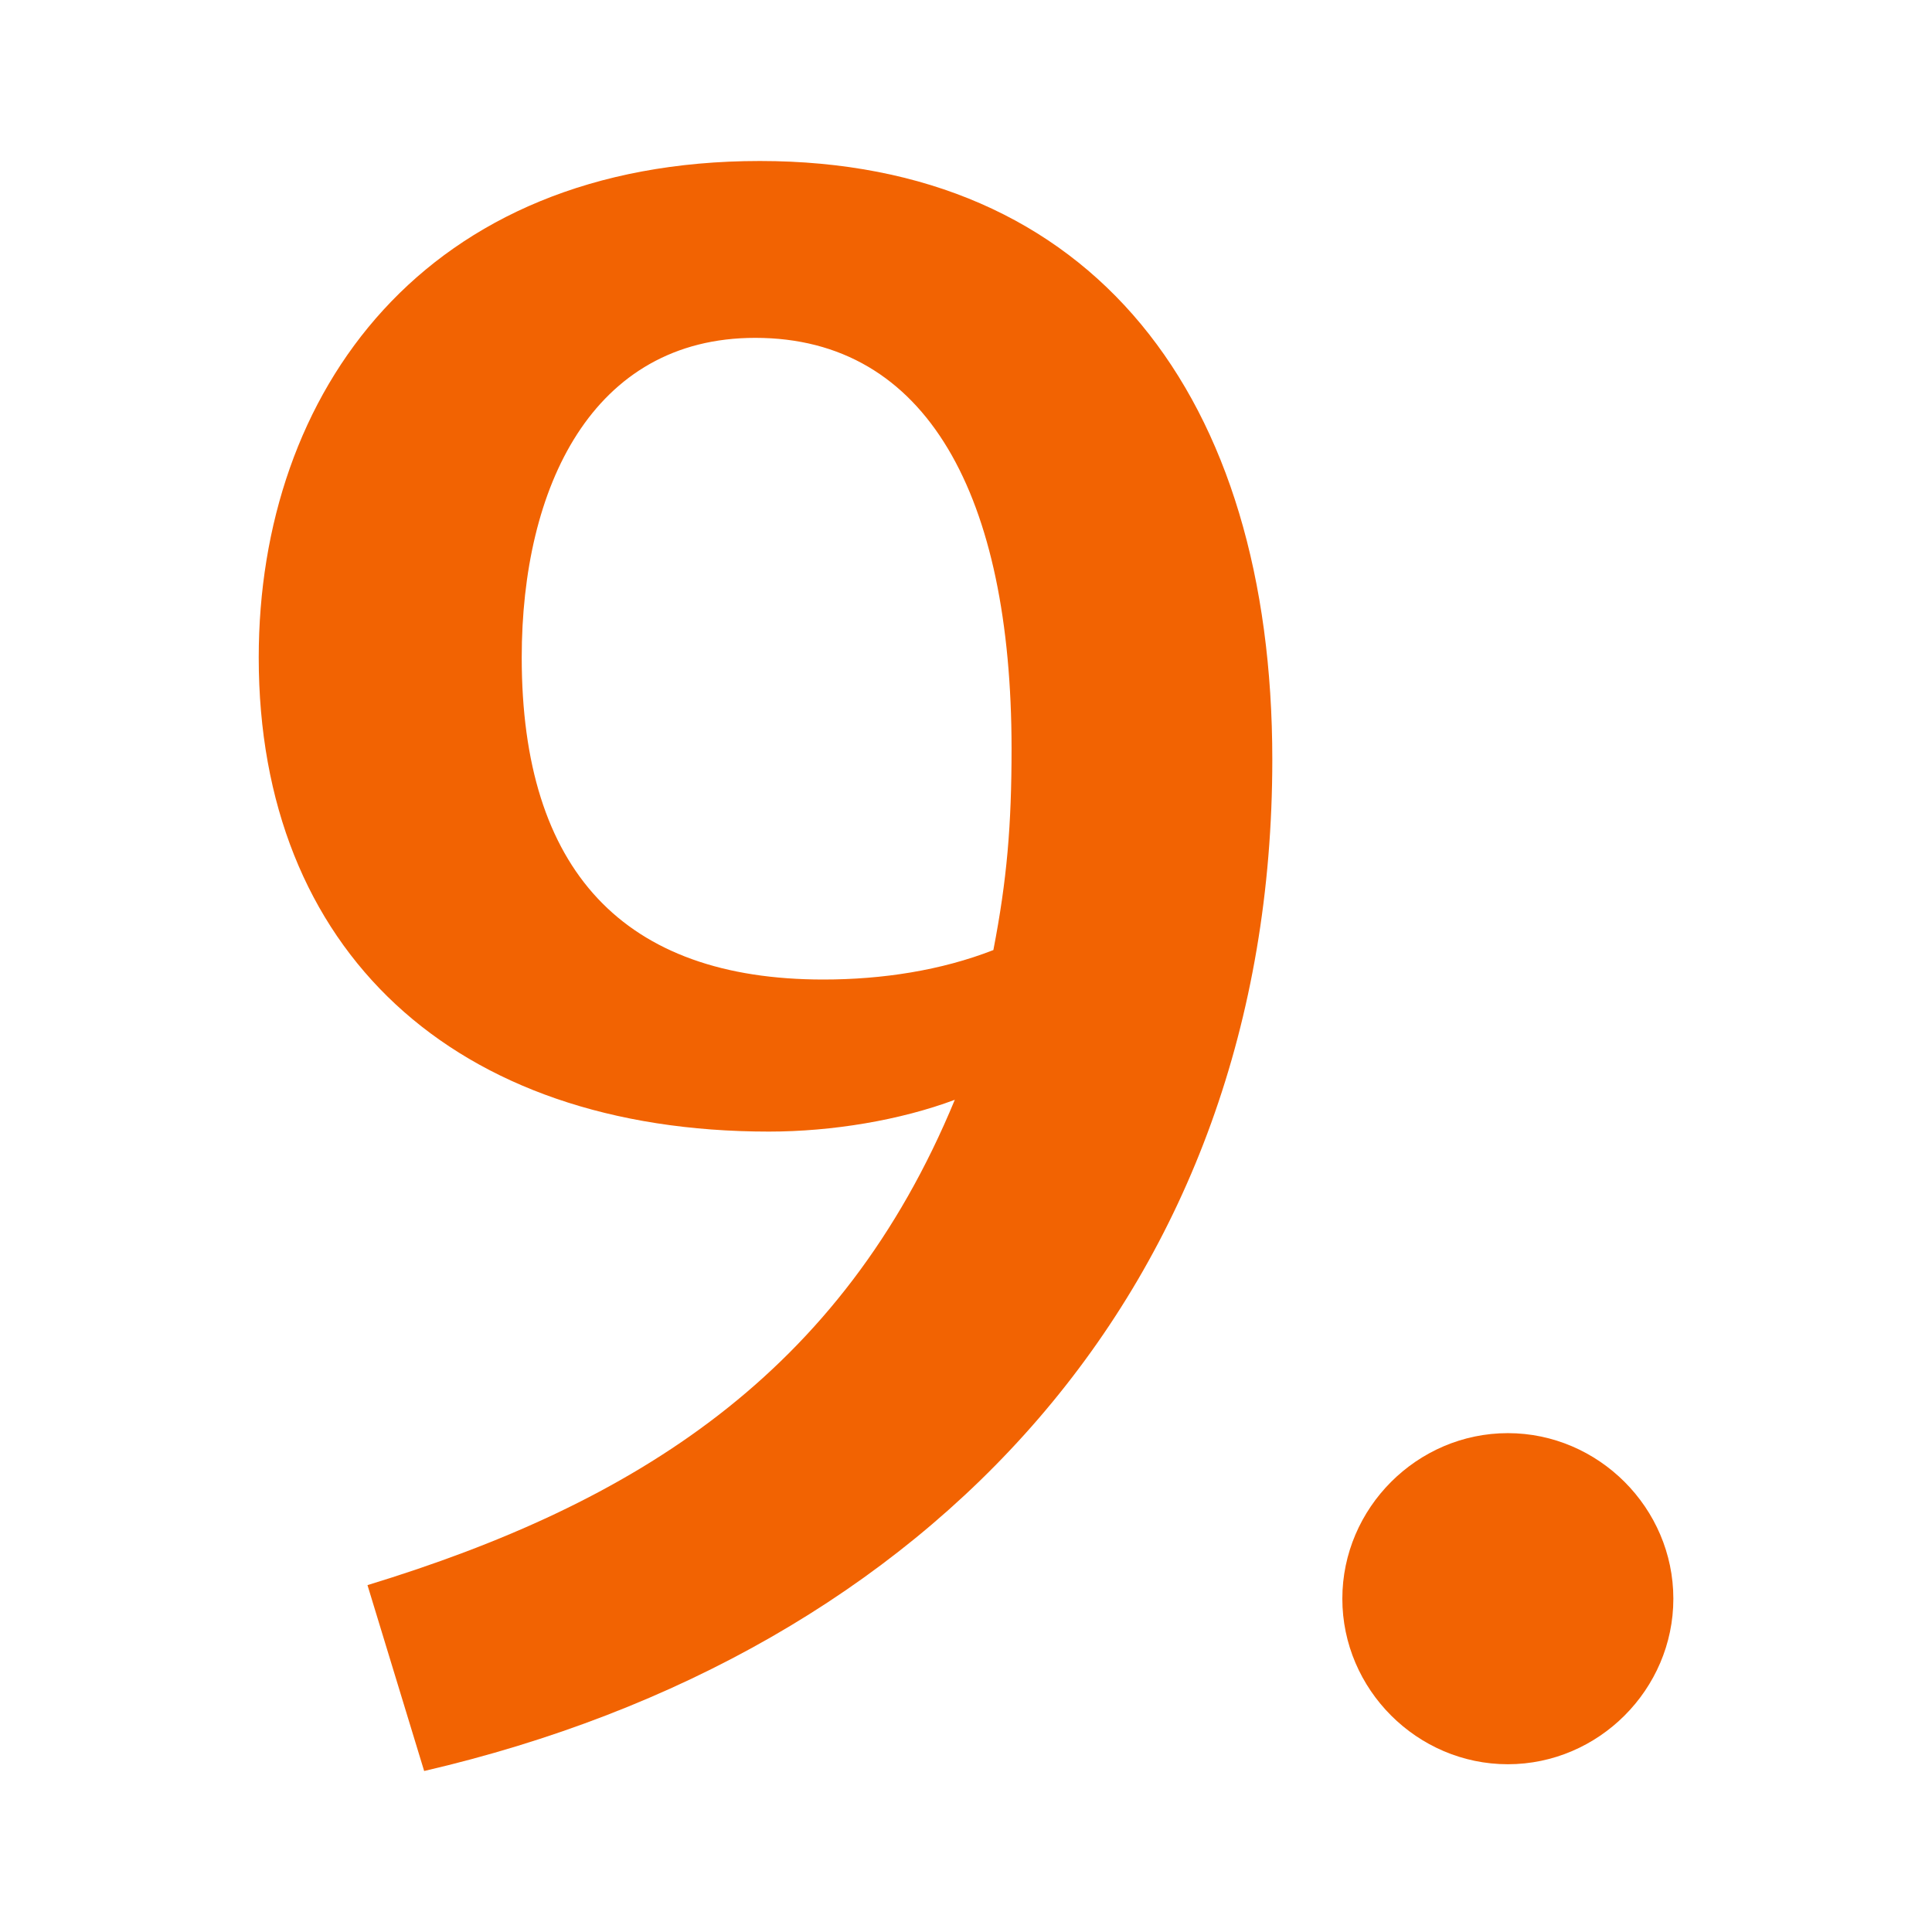
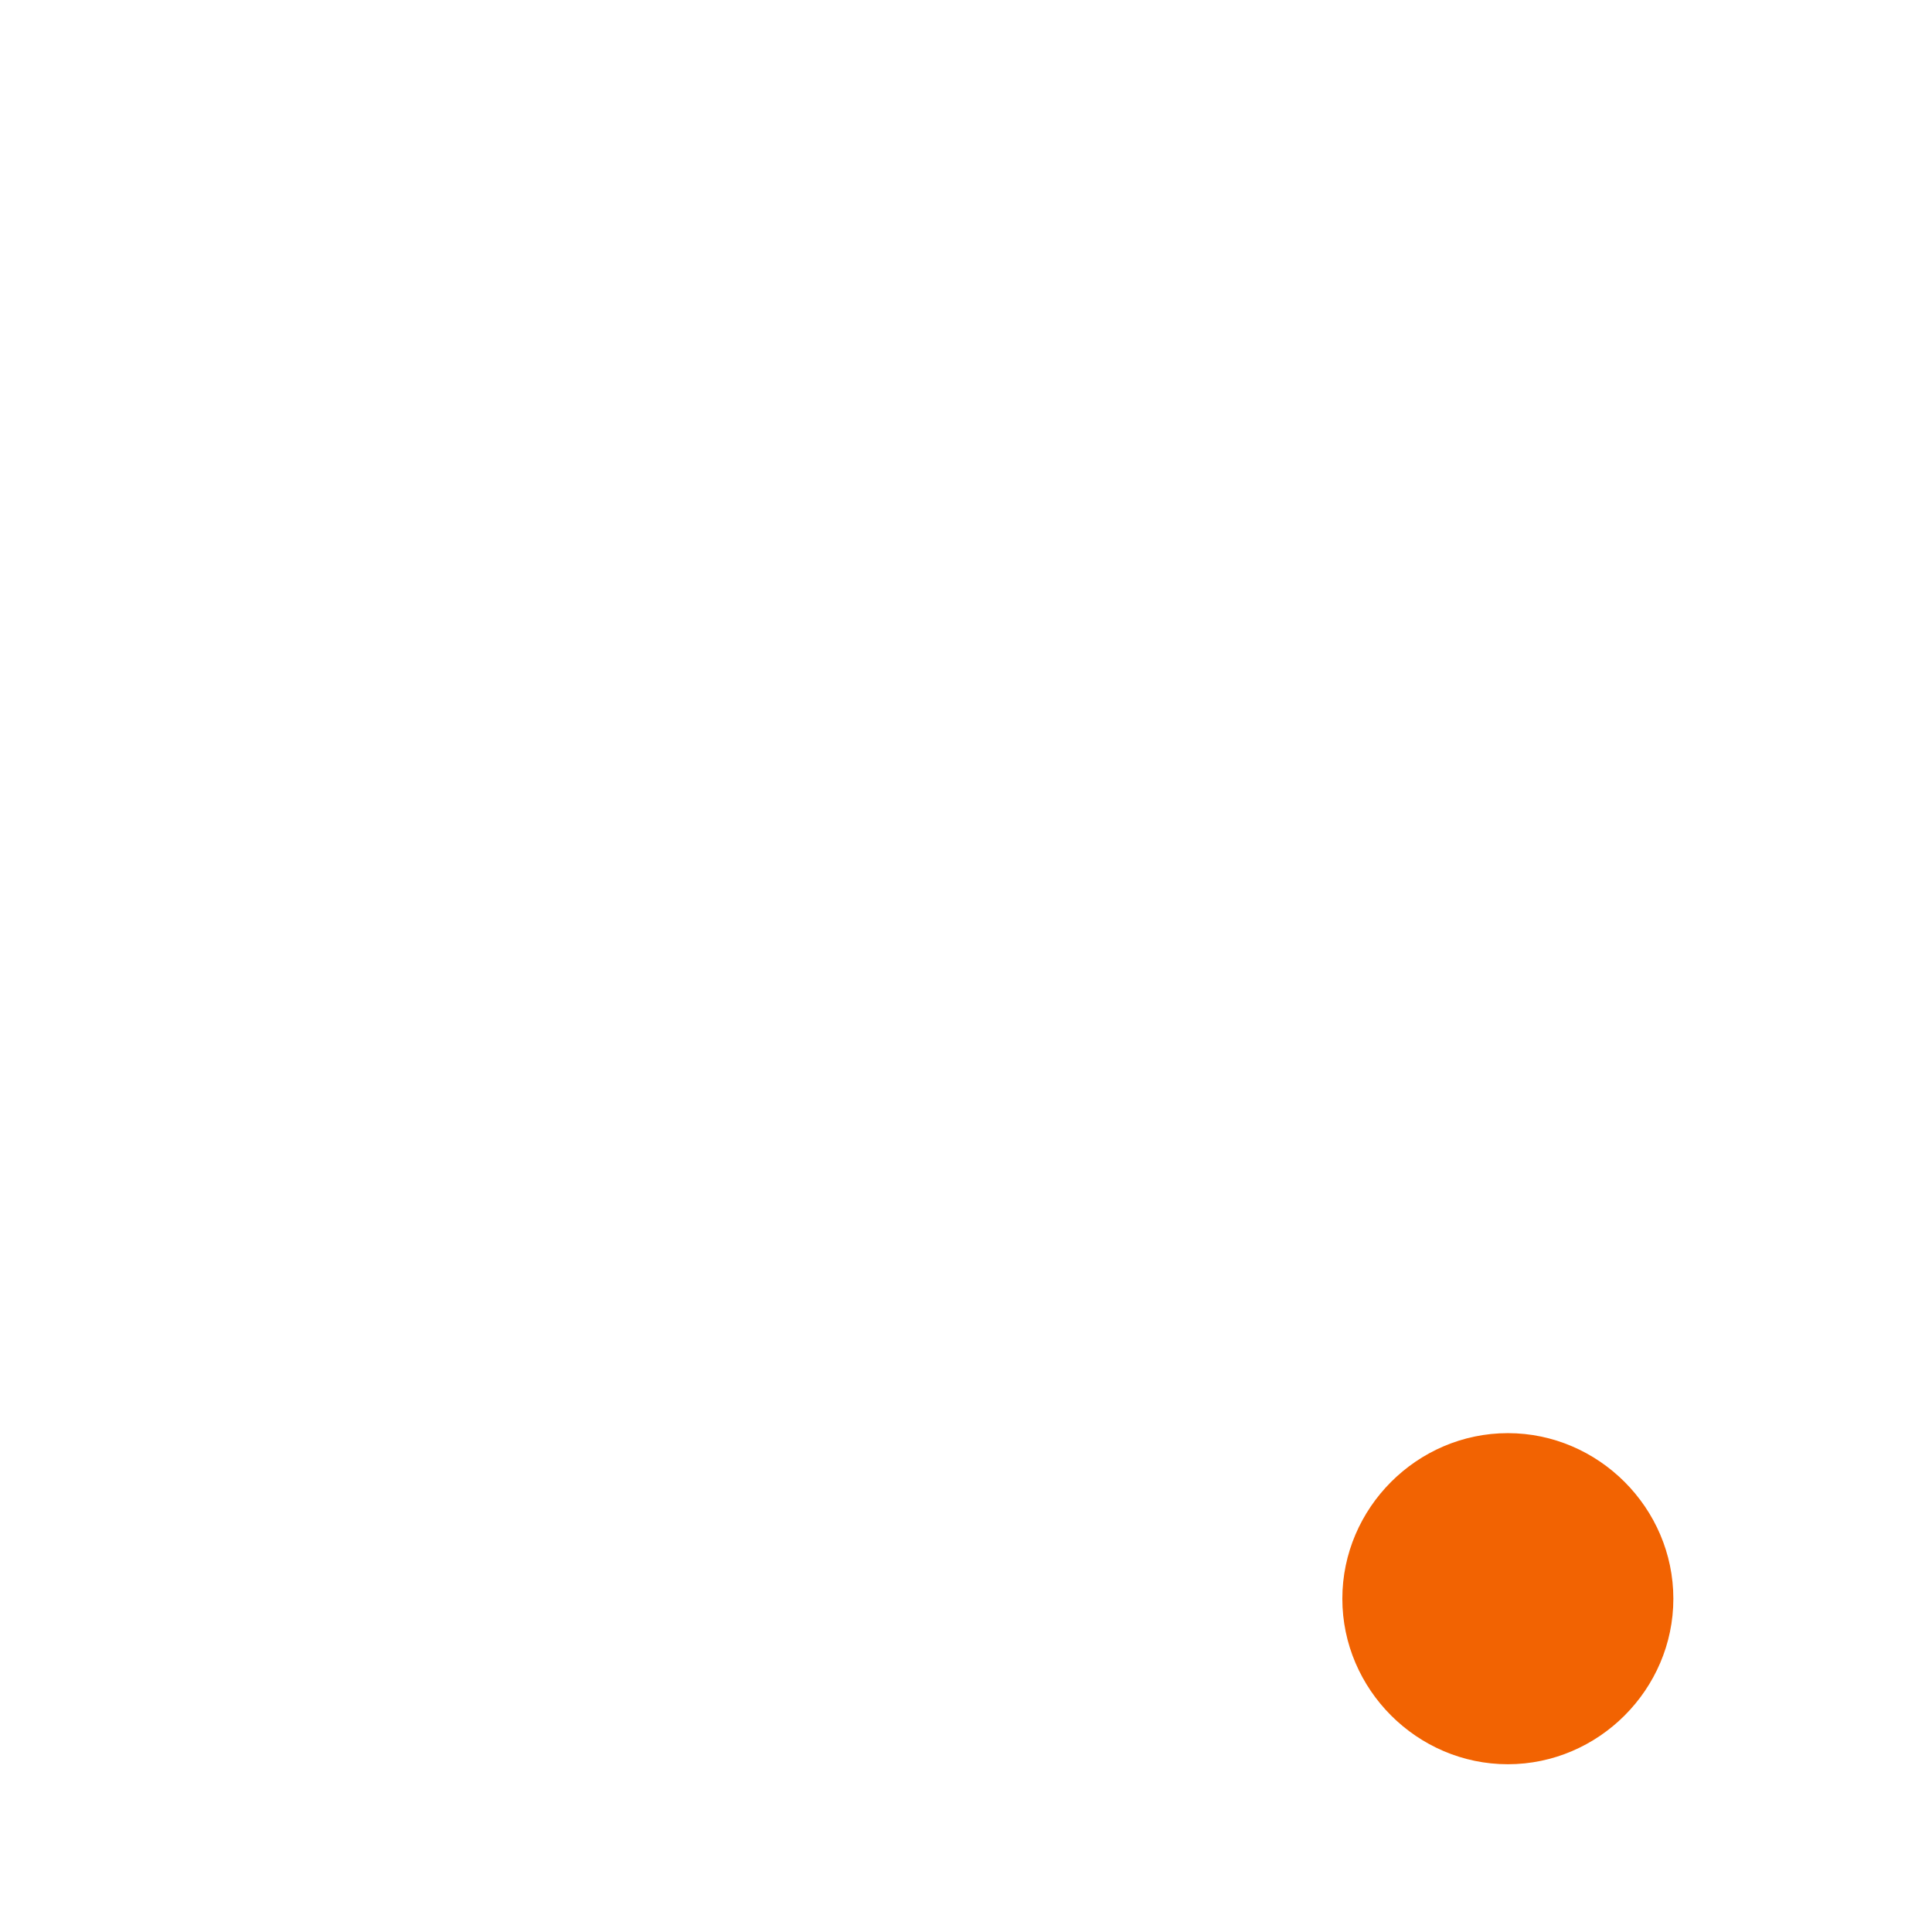
<svg xmlns="http://www.w3.org/2000/svg" version="1.1" id="Ebene_1" x="0px" y="0px" viewBox="0 0 24 24" style="enable-background:new 0 0 24 24;" xml:space="preserve">
  <style type="text/css">
	.st0{fill:#F26302;}
</style>
  <g>
-     <path class="st0" d="M5.269,22L4.565,19.691c3.324-1.015,5.887-2.62,7.296-6.029   c-0.676,0.253-1.521,0.395-2.309,0.395c-3.916,0-6.338-2.254-6.338-5.888   c-0-3.295,2.056-6.169,6.225-6.169c4.141,0,6.366,2.93,6.366,7.437   C15.804,15.973,11.578,20.535,5.269,22z M9.382,4.197   c-2.028,0-2.901,1.859-2.901,3.971c0,2.648,1.268,4,3.747,4   c0.732,0,1.464-0.113,2.112-0.366c0.169-0.873,0.226-1.55,0.226-2.507   C12.564,6.169,11.522,4.197,9.382,4.197z" />
    <path class="st0" d="M18.731,21.916c-1.127,0-2.056-0.93-2.056-2.056   c0-1.128,0.93-2.057,2.056-2.057s2.056,0.93,2.056,2.057   C20.787,20.986,19.858,21.916,18.731,21.916z" />
  </g>
</svg>